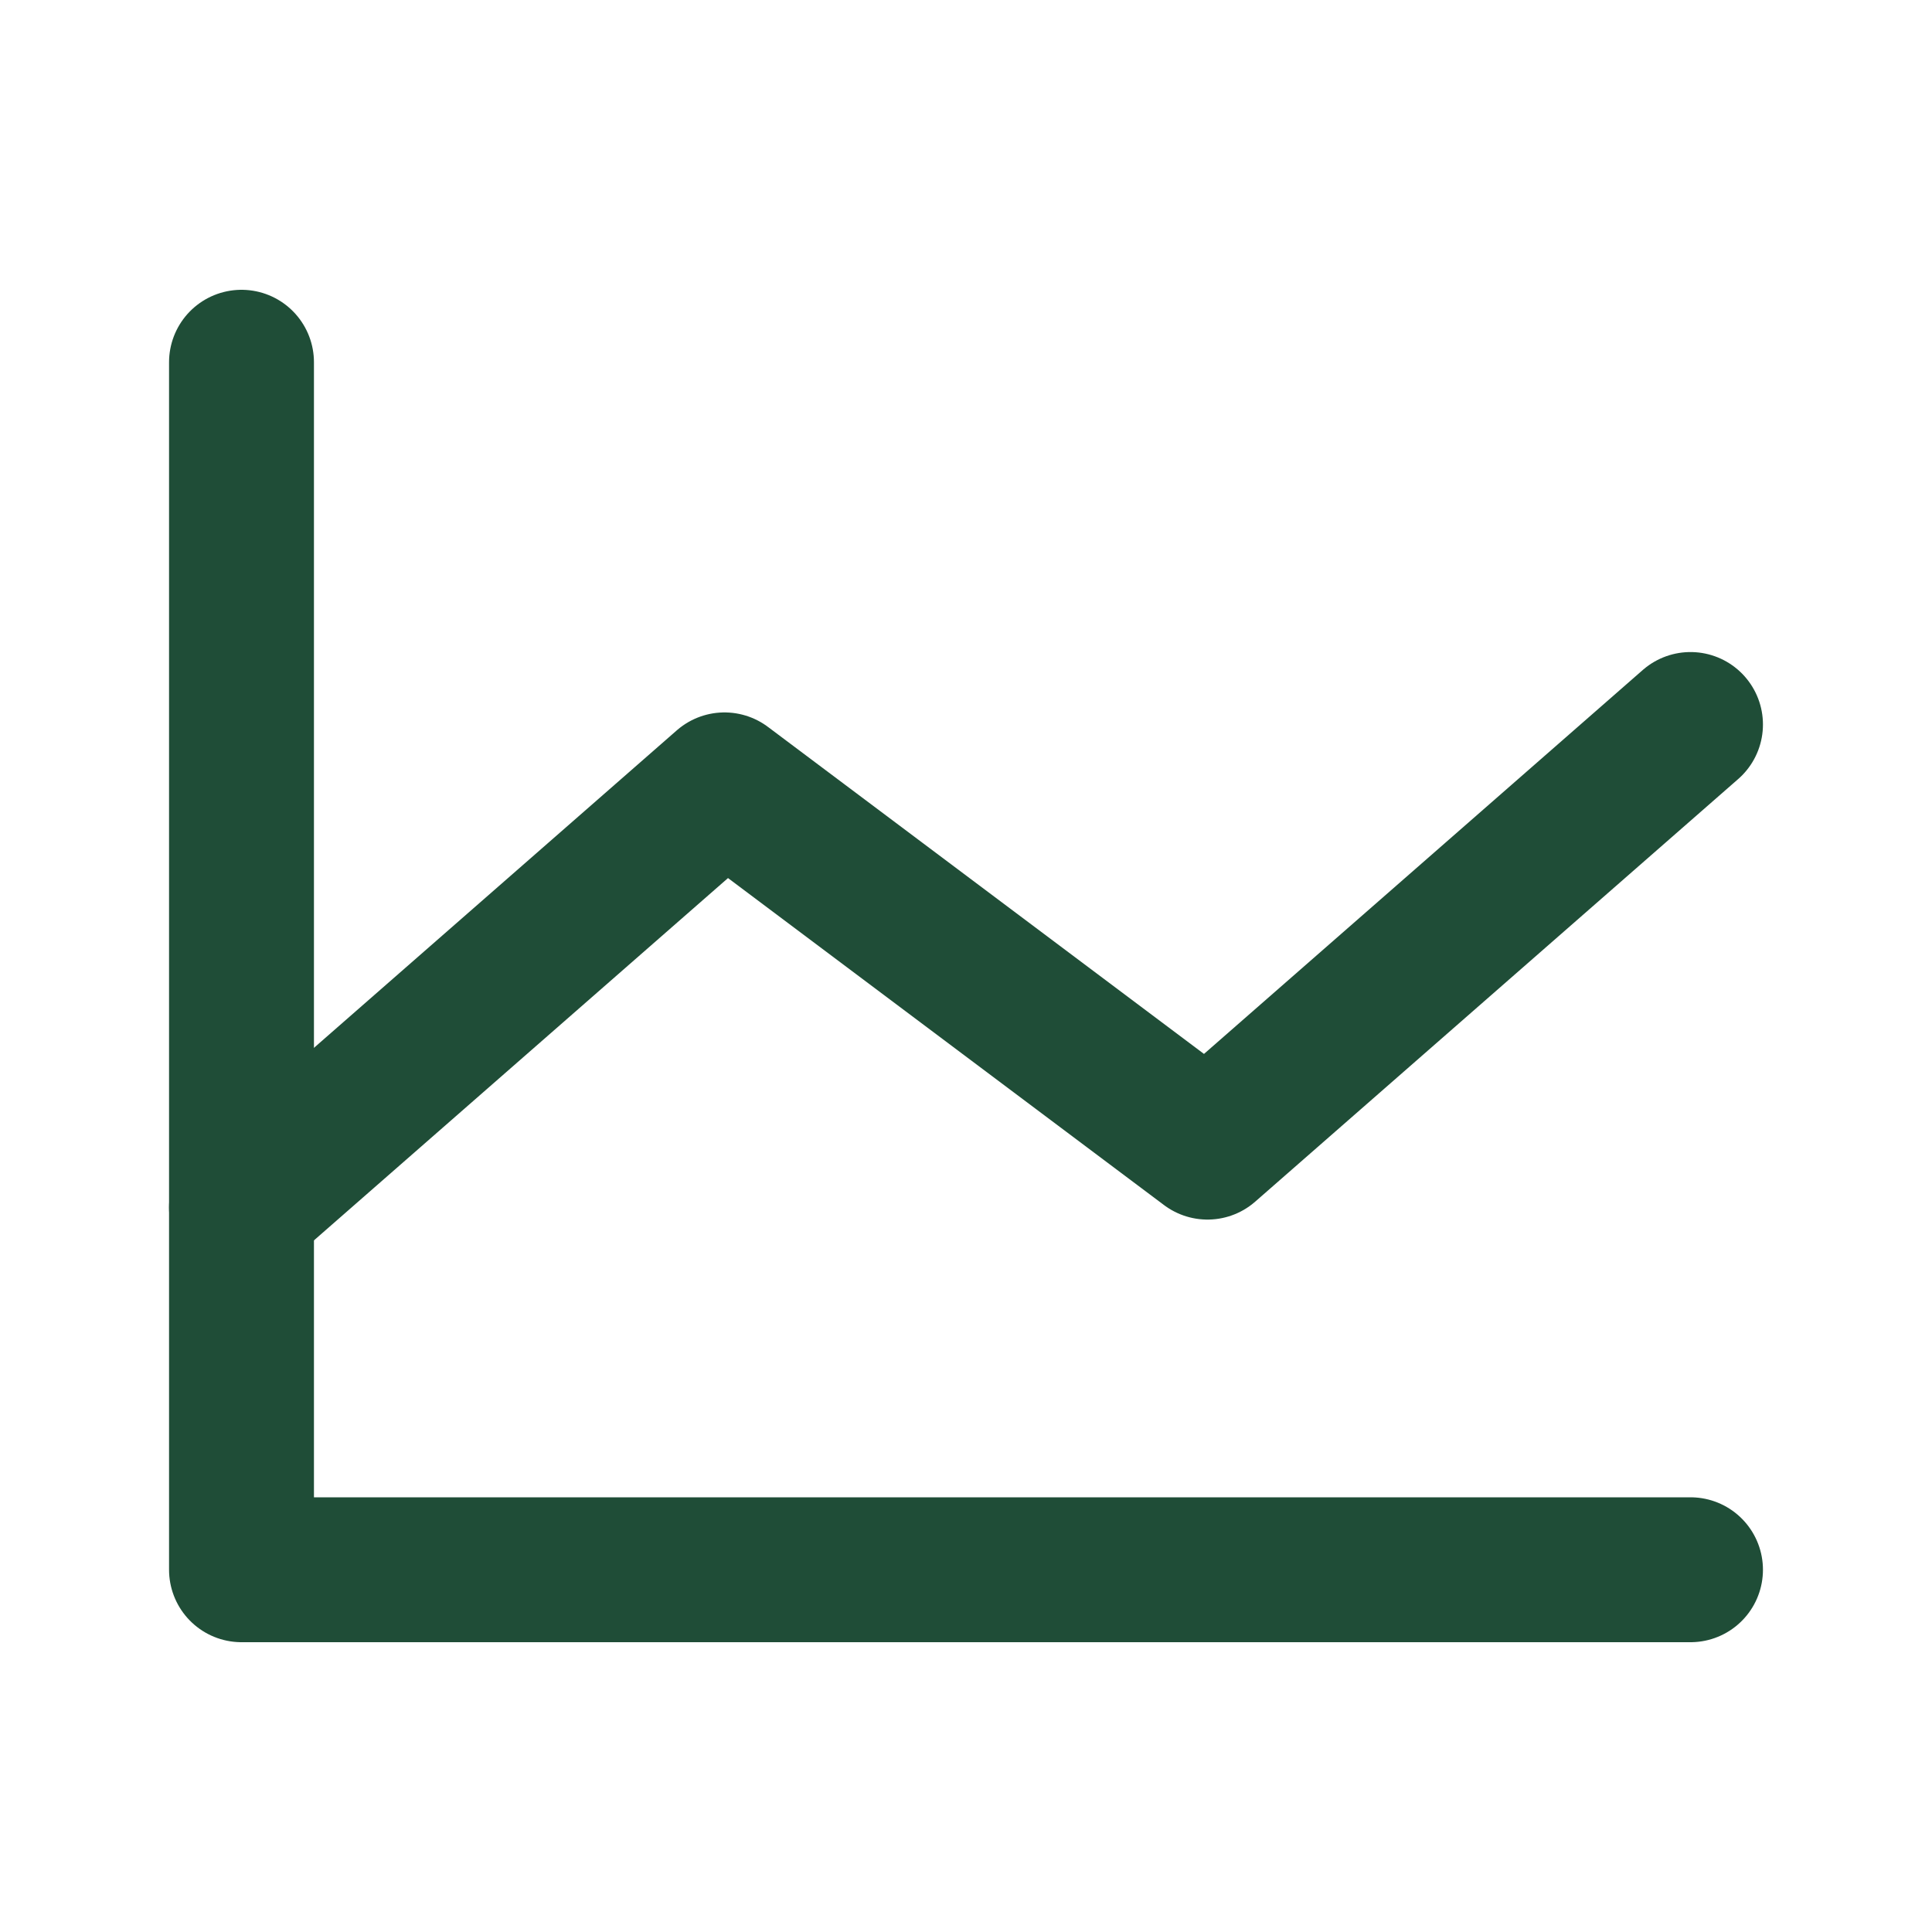
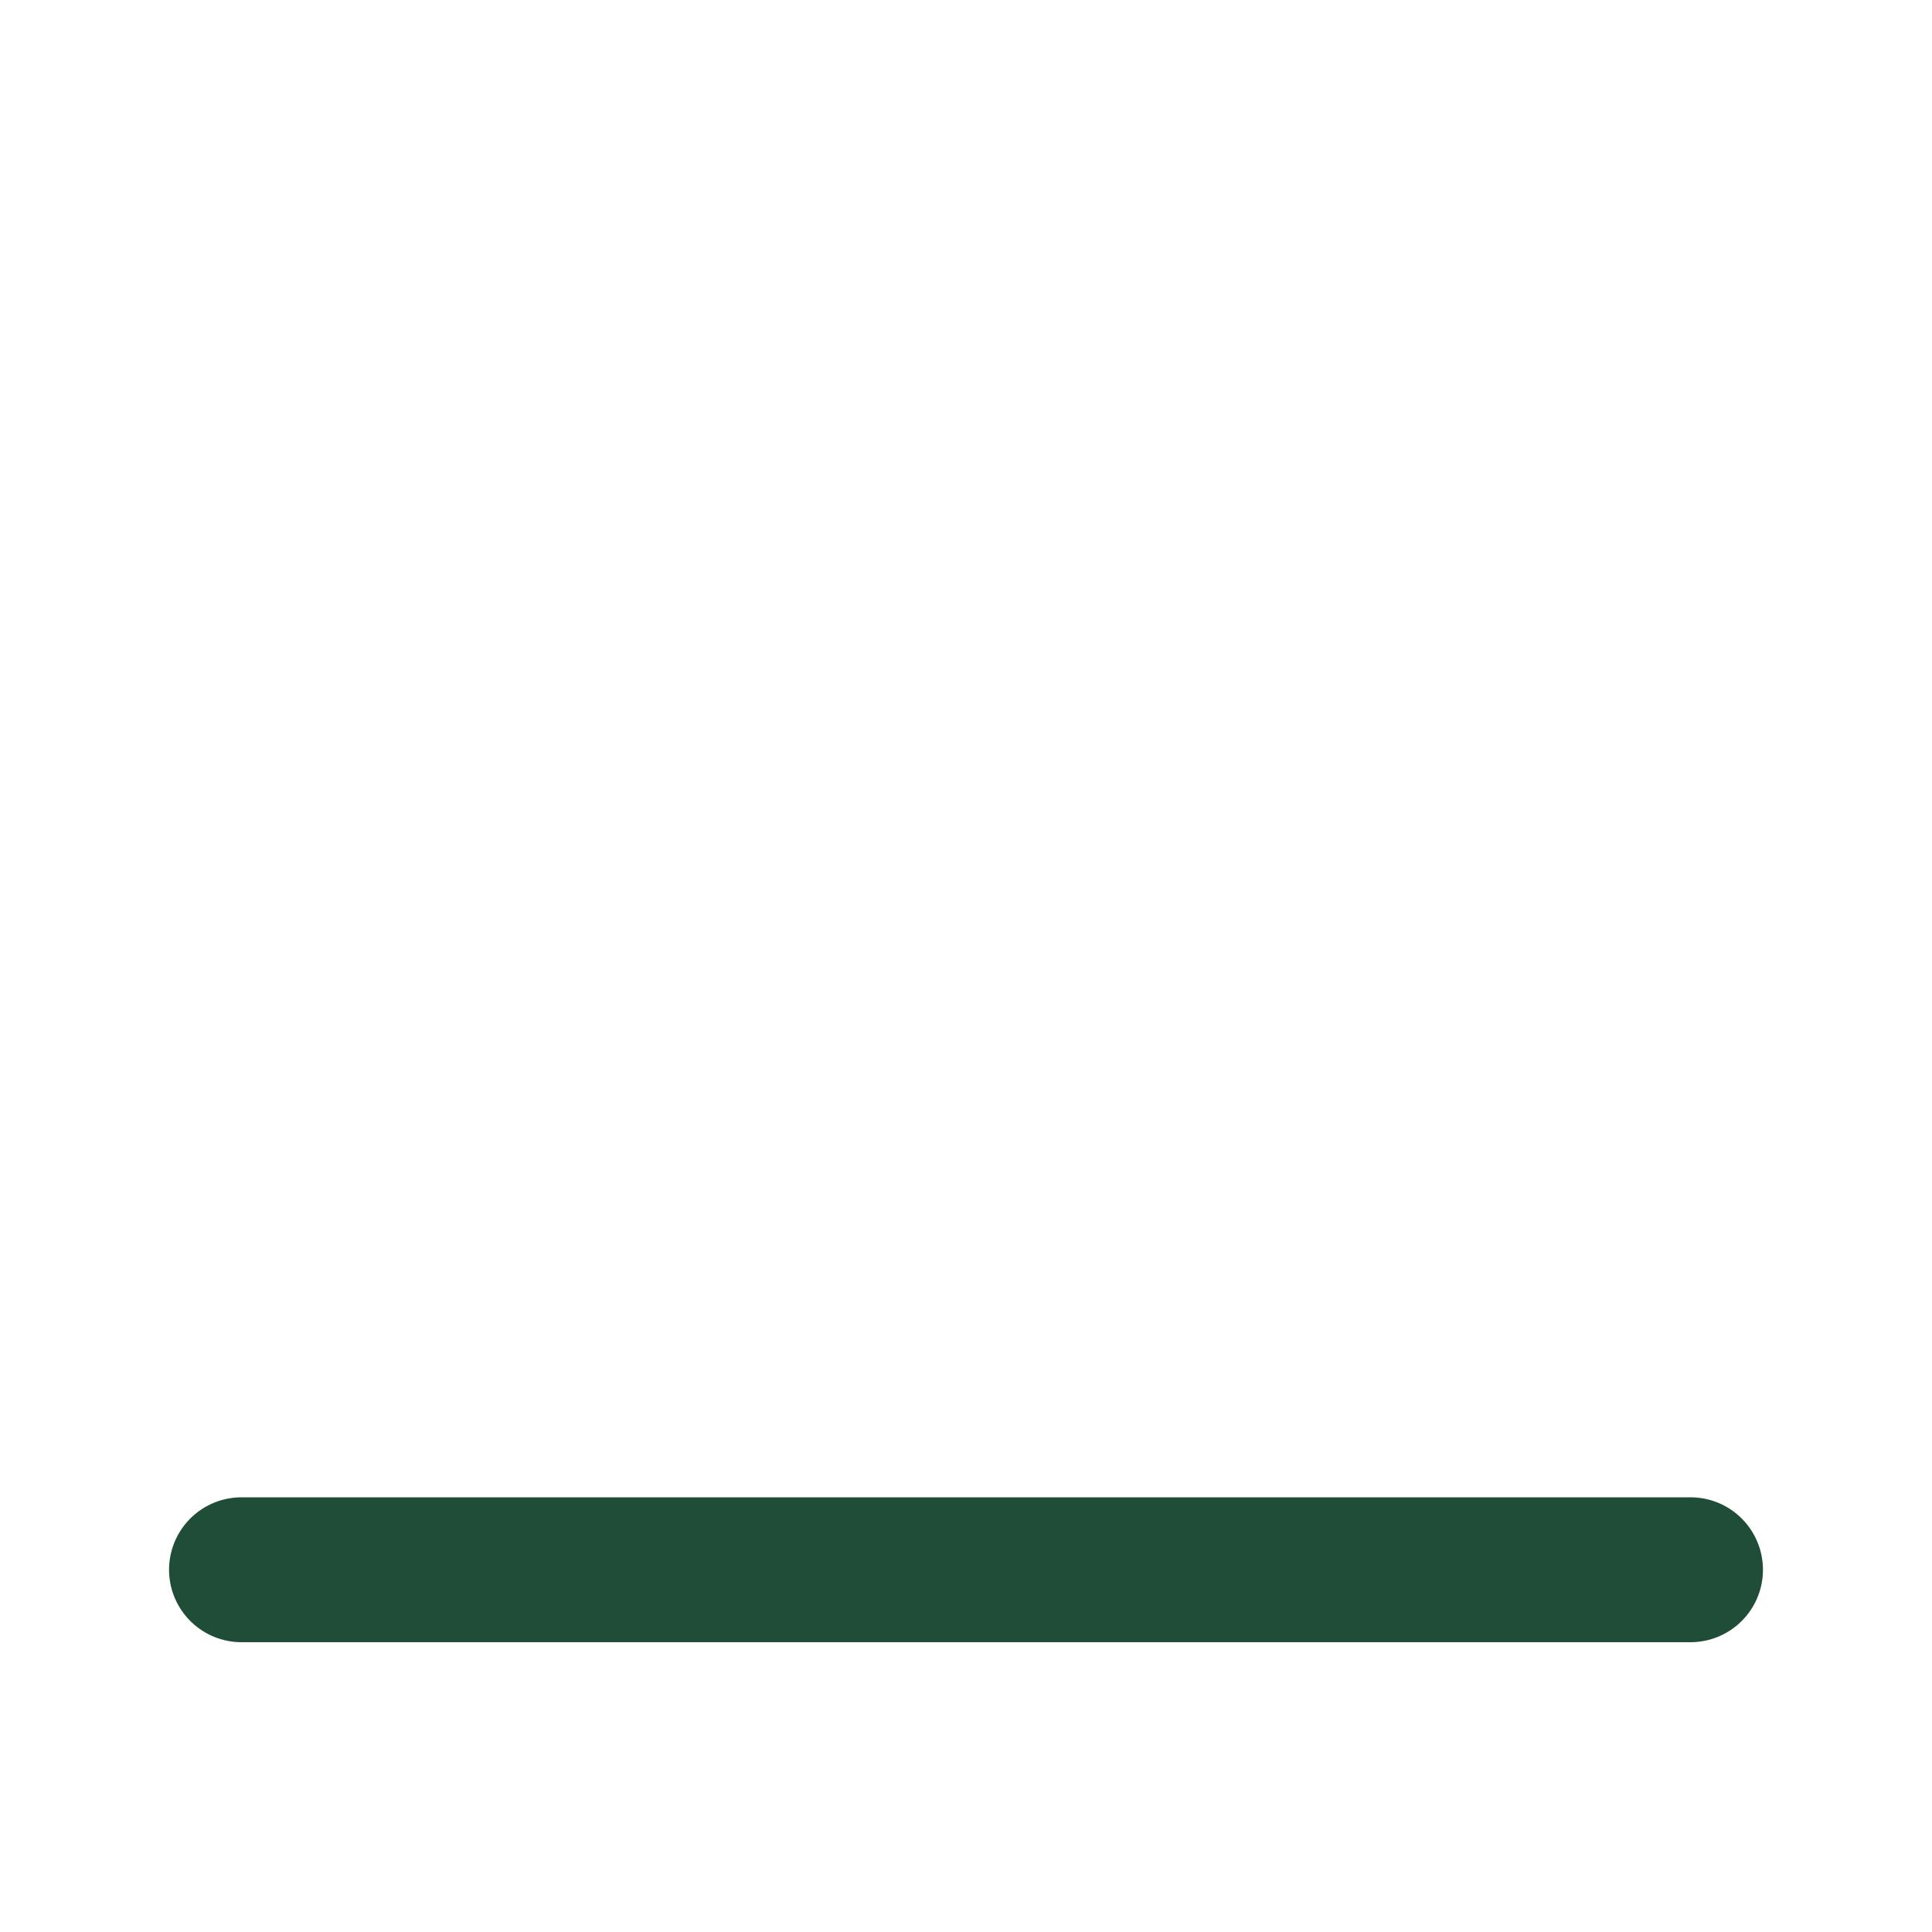
<svg xmlns="http://www.w3.org/2000/svg" width="16" height="16" viewBox="0 0 16 16" fill="none">
-   <path d="M14 13H2V3" stroke="#1F4D37" stroke-width="1.2" stroke-linecap="round" stroke-linejoin="round" />
-   <path d="M14 6L10 9.5L6 6.5L2 10" stroke="#1F4D37" stroke-width="1.2" stroke-linecap="round" stroke-linejoin="round" />
+   <path d="M14 13H2" stroke="#1F4D37" stroke-width="1.2" stroke-linecap="round" stroke-linejoin="round" />
</svg>